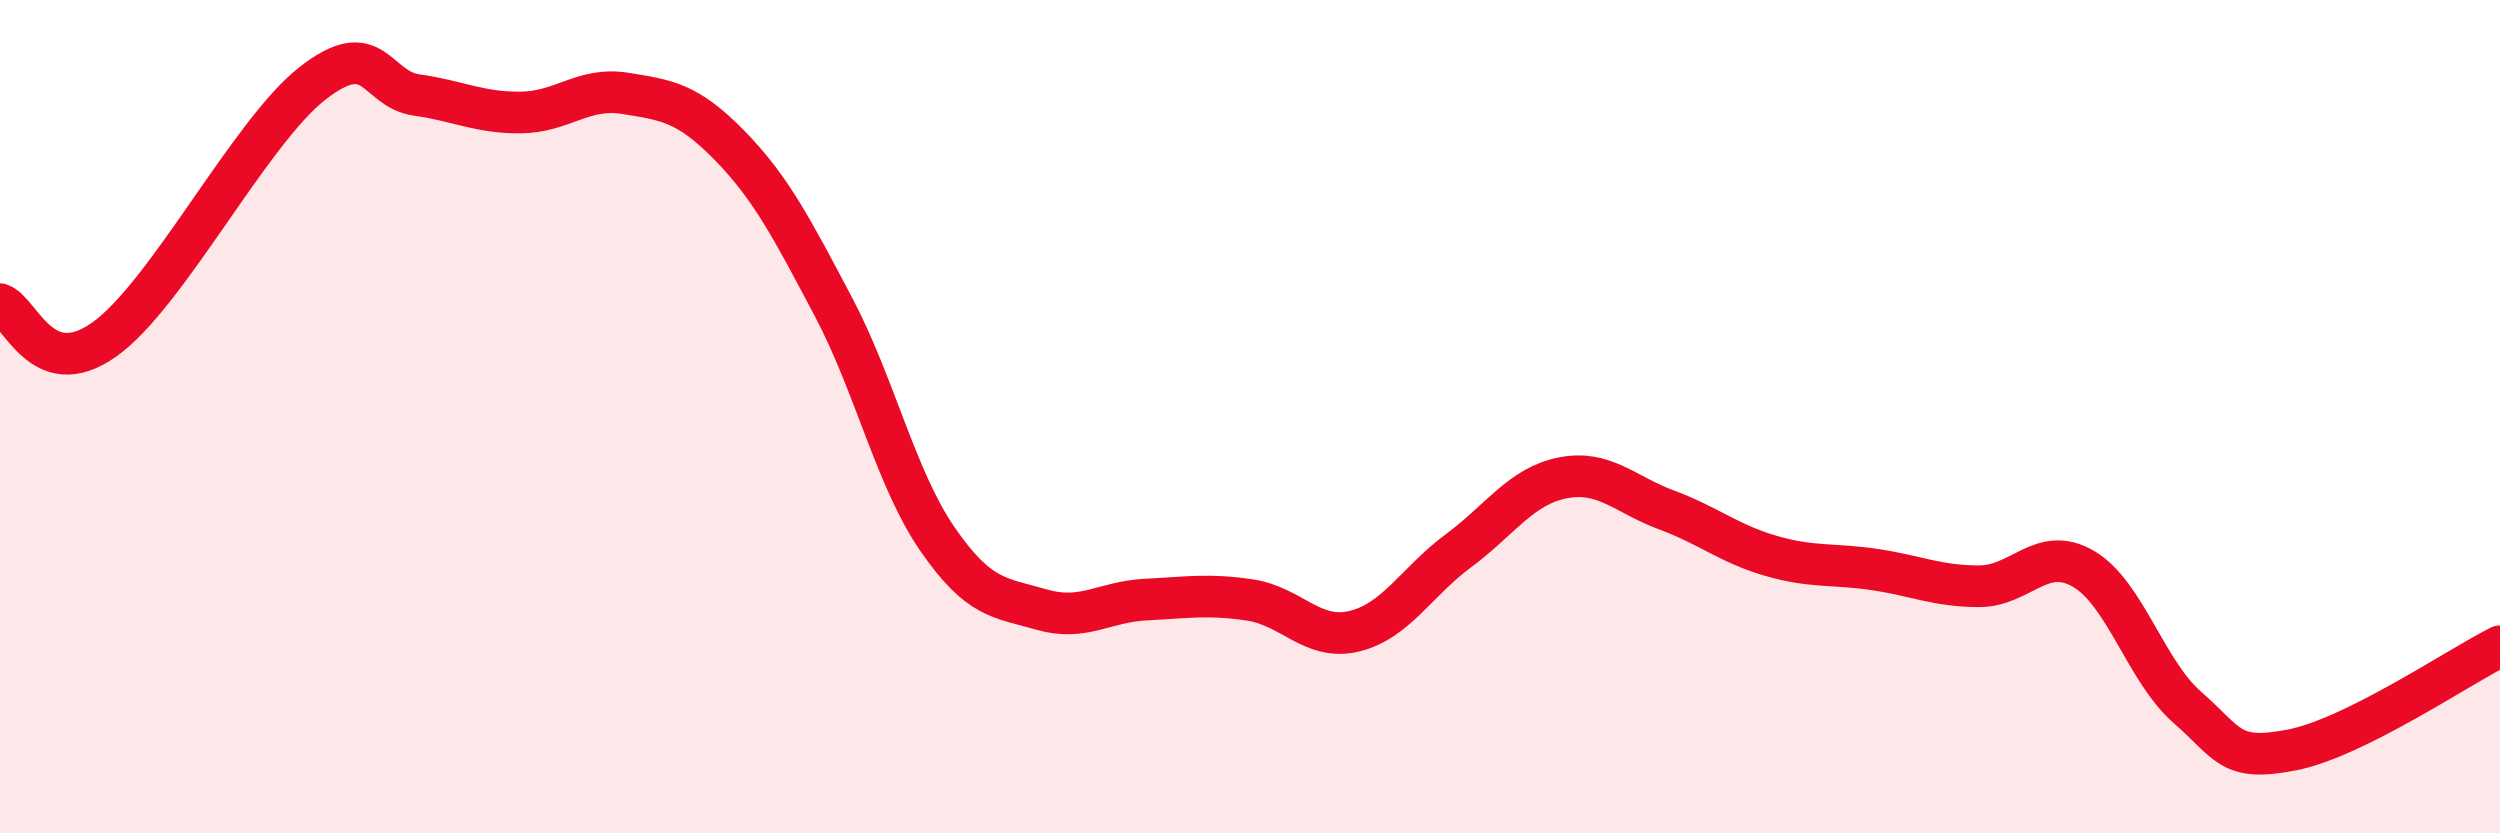
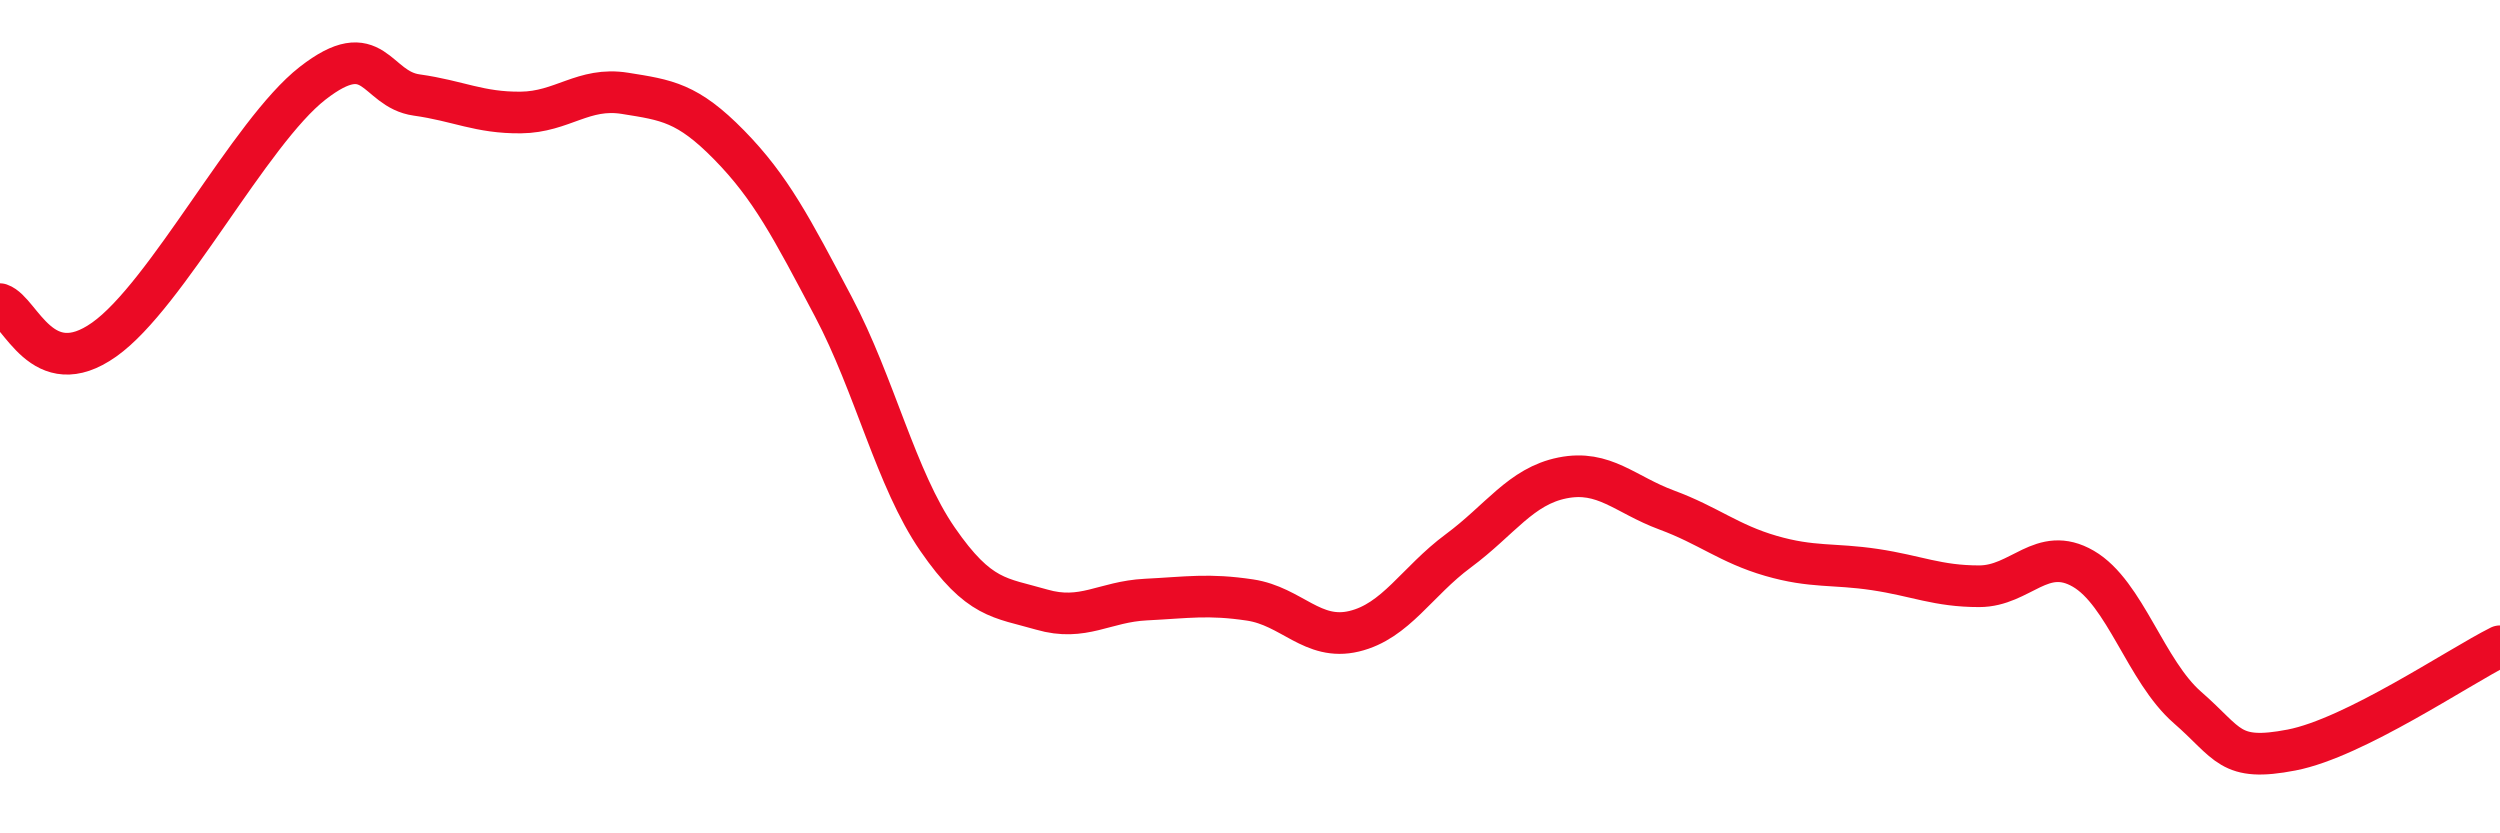
<svg xmlns="http://www.w3.org/2000/svg" width="60" height="20" viewBox="0 0 60 20">
-   <path d="M 0,7.3 C 0.5,7.47 1,9.21 2.5,8.15 C 4,7.09 6,3.17 7.5,2 C 9,0.83 9,2.14 10,2.28 C 11,2.42 11.5,2.71 12.5,2.7 C 13.5,2.69 14,2.08 15,2.24 C 16,2.4 16.5,2.46 17.5,3.48 C 18.5,4.5 19,5.47 20,7.36 C 21,9.25 21.5,11.49 22.5,12.94 C 23.5,14.39 24,14.34 25,14.63 C 26,14.92 26.5,14.44 27.5,14.39 C 28.5,14.34 29,14.25 30,14.4 C 31,14.55 31.5,15.39 32.5,15.15 C 33.5,14.91 34,13.96 35,13.22 C 36,12.48 36.5,11.67 37.5,11.47 C 38.5,11.27 39,11.87 40,12.24 C 41,12.61 41.5,13.05 42.5,13.34 C 43.5,13.63 44,13.52 45,13.67 C 46,13.82 46.5,14.07 47.5,14.07 C 48.5,14.07 49,13.07 50,13.65 C 51,14.23 51.5,16.11 52.5,16.98 C 53.5,17.85 53.5,18.29 55,18 C 56.5,17.71 59,16.01 60,15.51L60 20L0 20Z" fill="#EB0A25" opacity="0.1" stroke-linecap="round" stroke-linejoin="round" />
  <path d="M 0,7.3 C 0.5,7.47 1,9.21 2.5,8.15 C 4,7.09 6,3.17 7.5,2 C 9,0.83 9,2.14 10,2.28 C 11,2.42 11.5,2.71 12.5,2.7 C 13.5,2.69 14,2.08 15,2.24 C 16,2.4 16.5,2.46 17.5,3.48 C 18.5,4.5 19,5.47 20,7.36 C 21,9.25 21.5,11.49 22.5,12.94 C 23.5,14.39 24,14.34 25,14.63 C 26,14.92 26.5,14.44 27.5,14.39 C 28.5,14.34 29,14.25 30,14.4 C 31,14.55 31.5,15.39 32.5,15.15 C 33.5,14.91 34,13.96 35,13.22 C 36,12.48 36.5,11.67 37.5,11.47 C 38.5,11.27 39,11.87 40,12.24 C 41,12.61 41.5,13.05 42.5,13.34 C 43.5,13.63 44,13.52 45,13.67 C 46,13.82 46.5,14.07 47.5,14.07 C 48.5,14.07 49,13.07 50,13.65 C 51,14.23 51.5,16.11 52.5,16.98 C 53.5,17.85 53.5,18.29 55,18 C 56.5,17.71 59,16.01 60,15.51" stroke="#EB0A25" stroke-width="1" fill="none" stroke-linecap="round" stroke-linejoin="round" />
</svg>